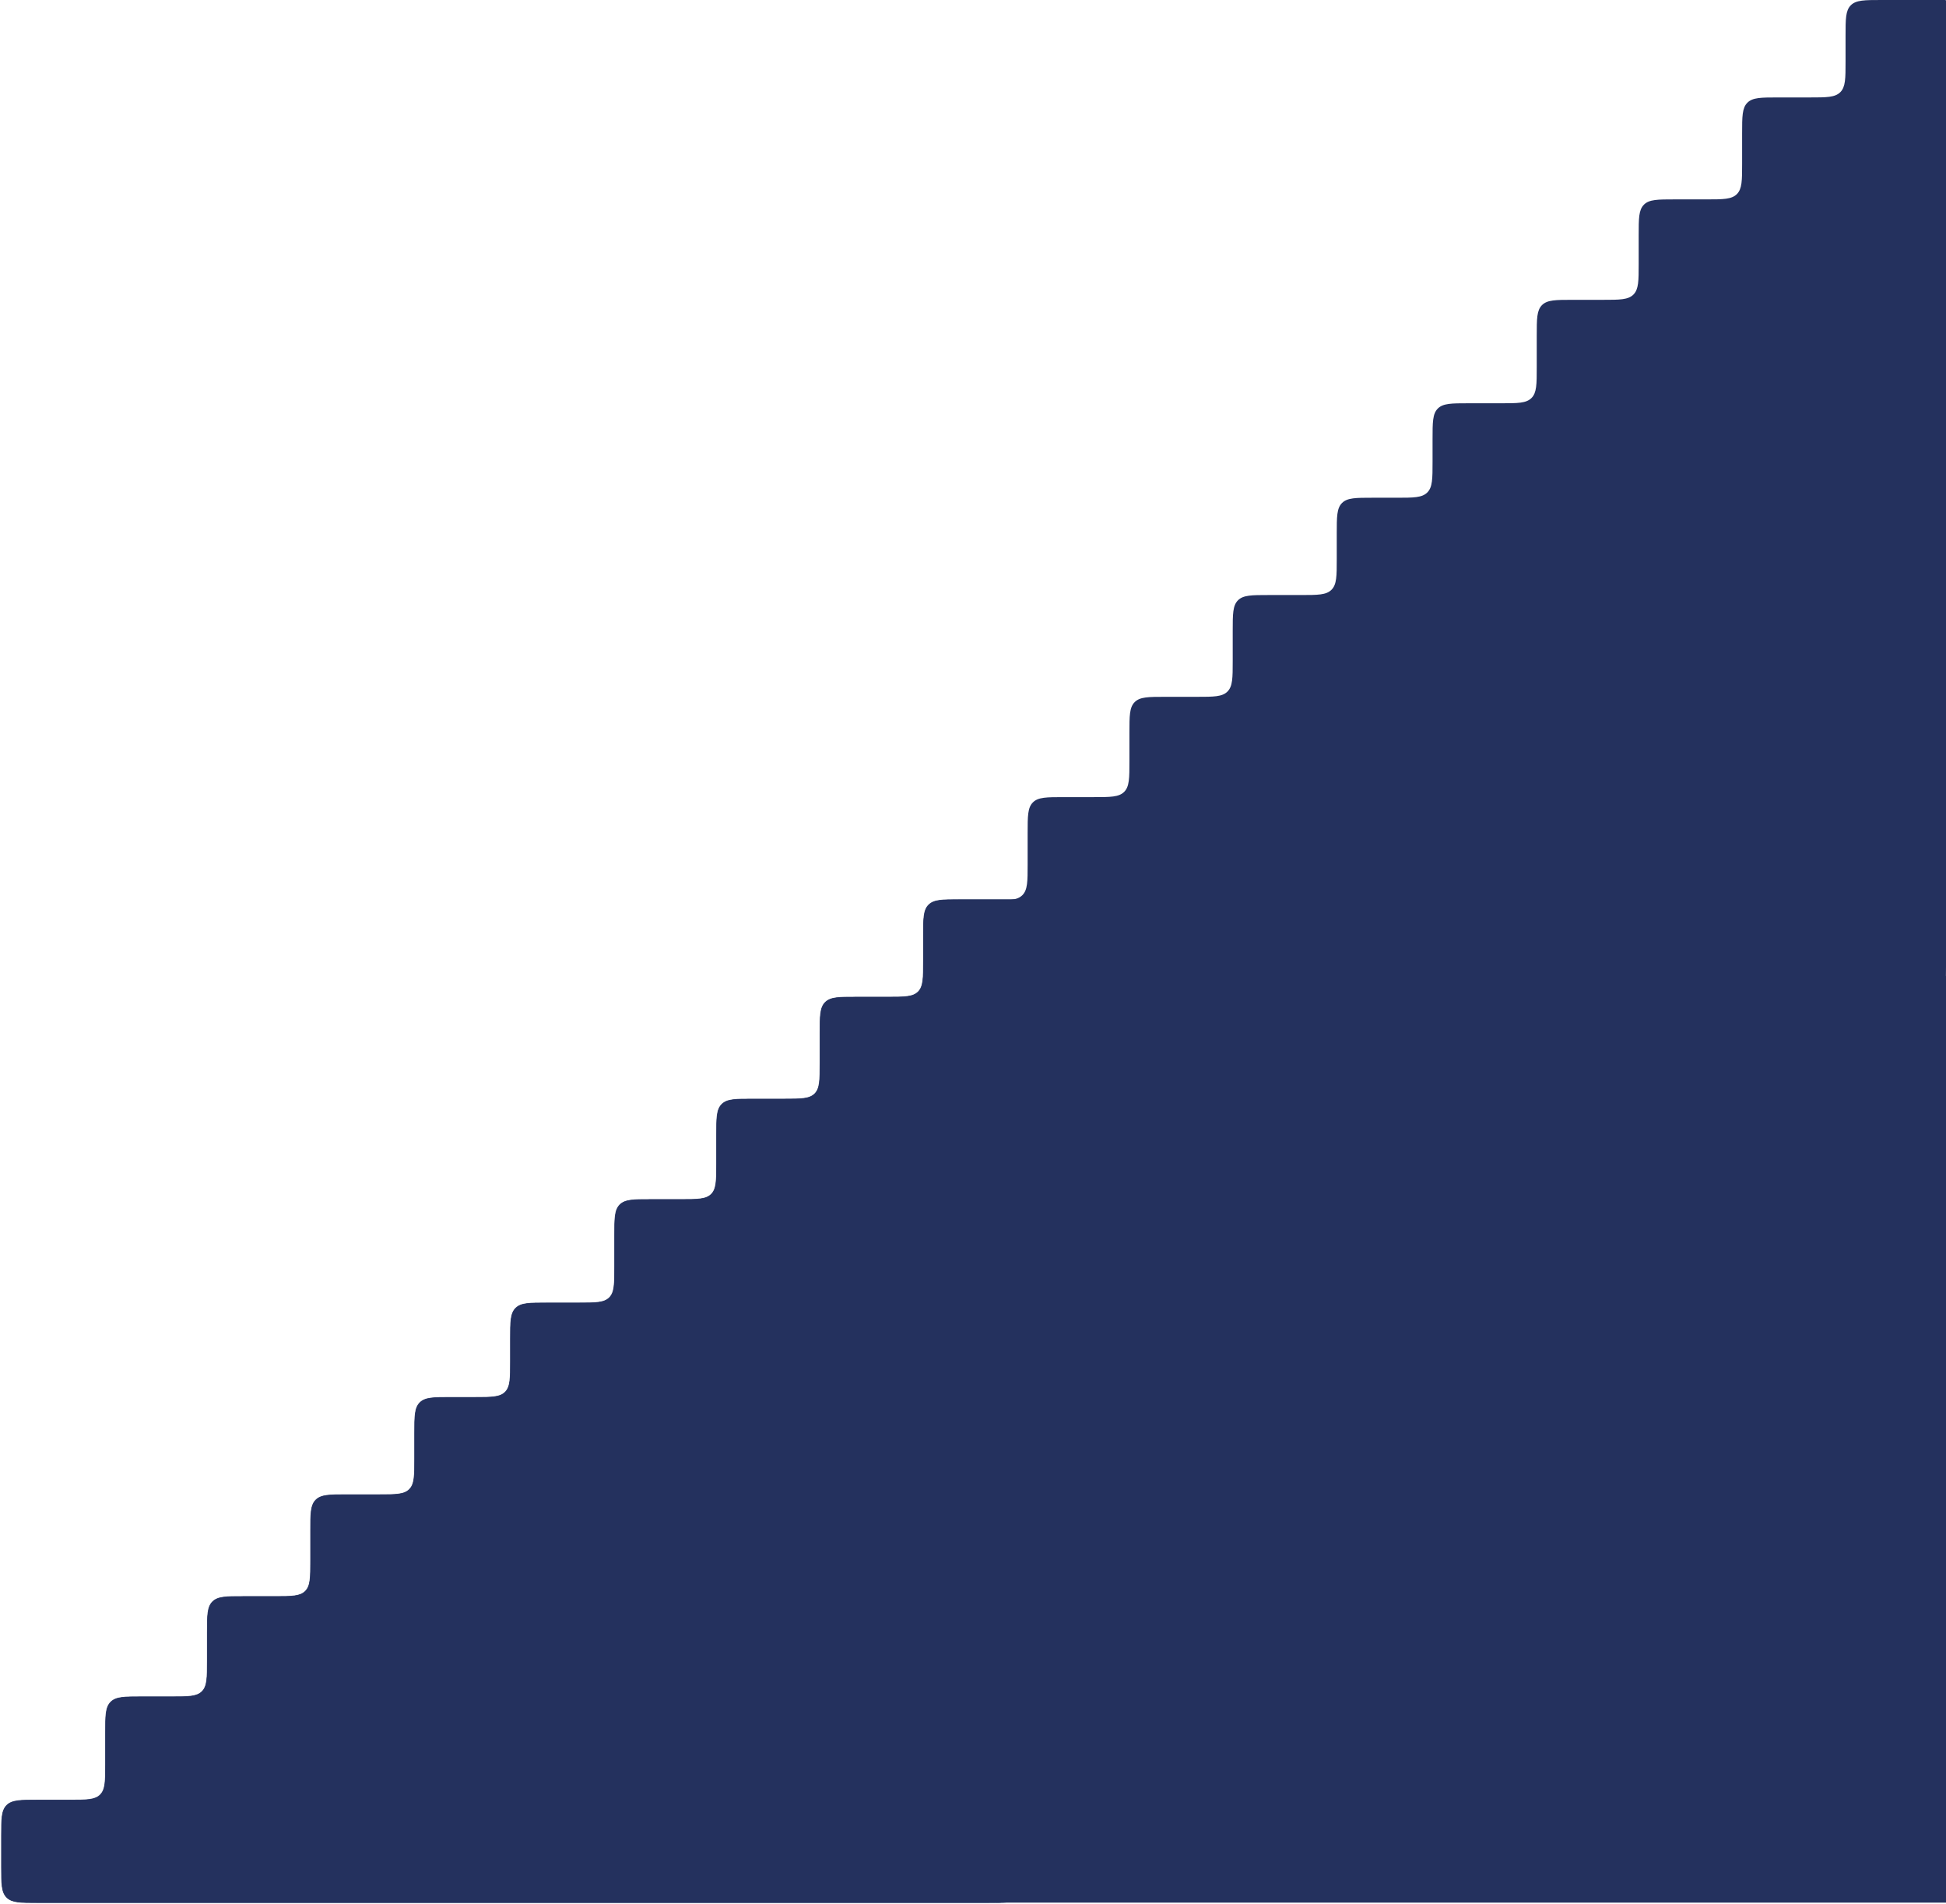
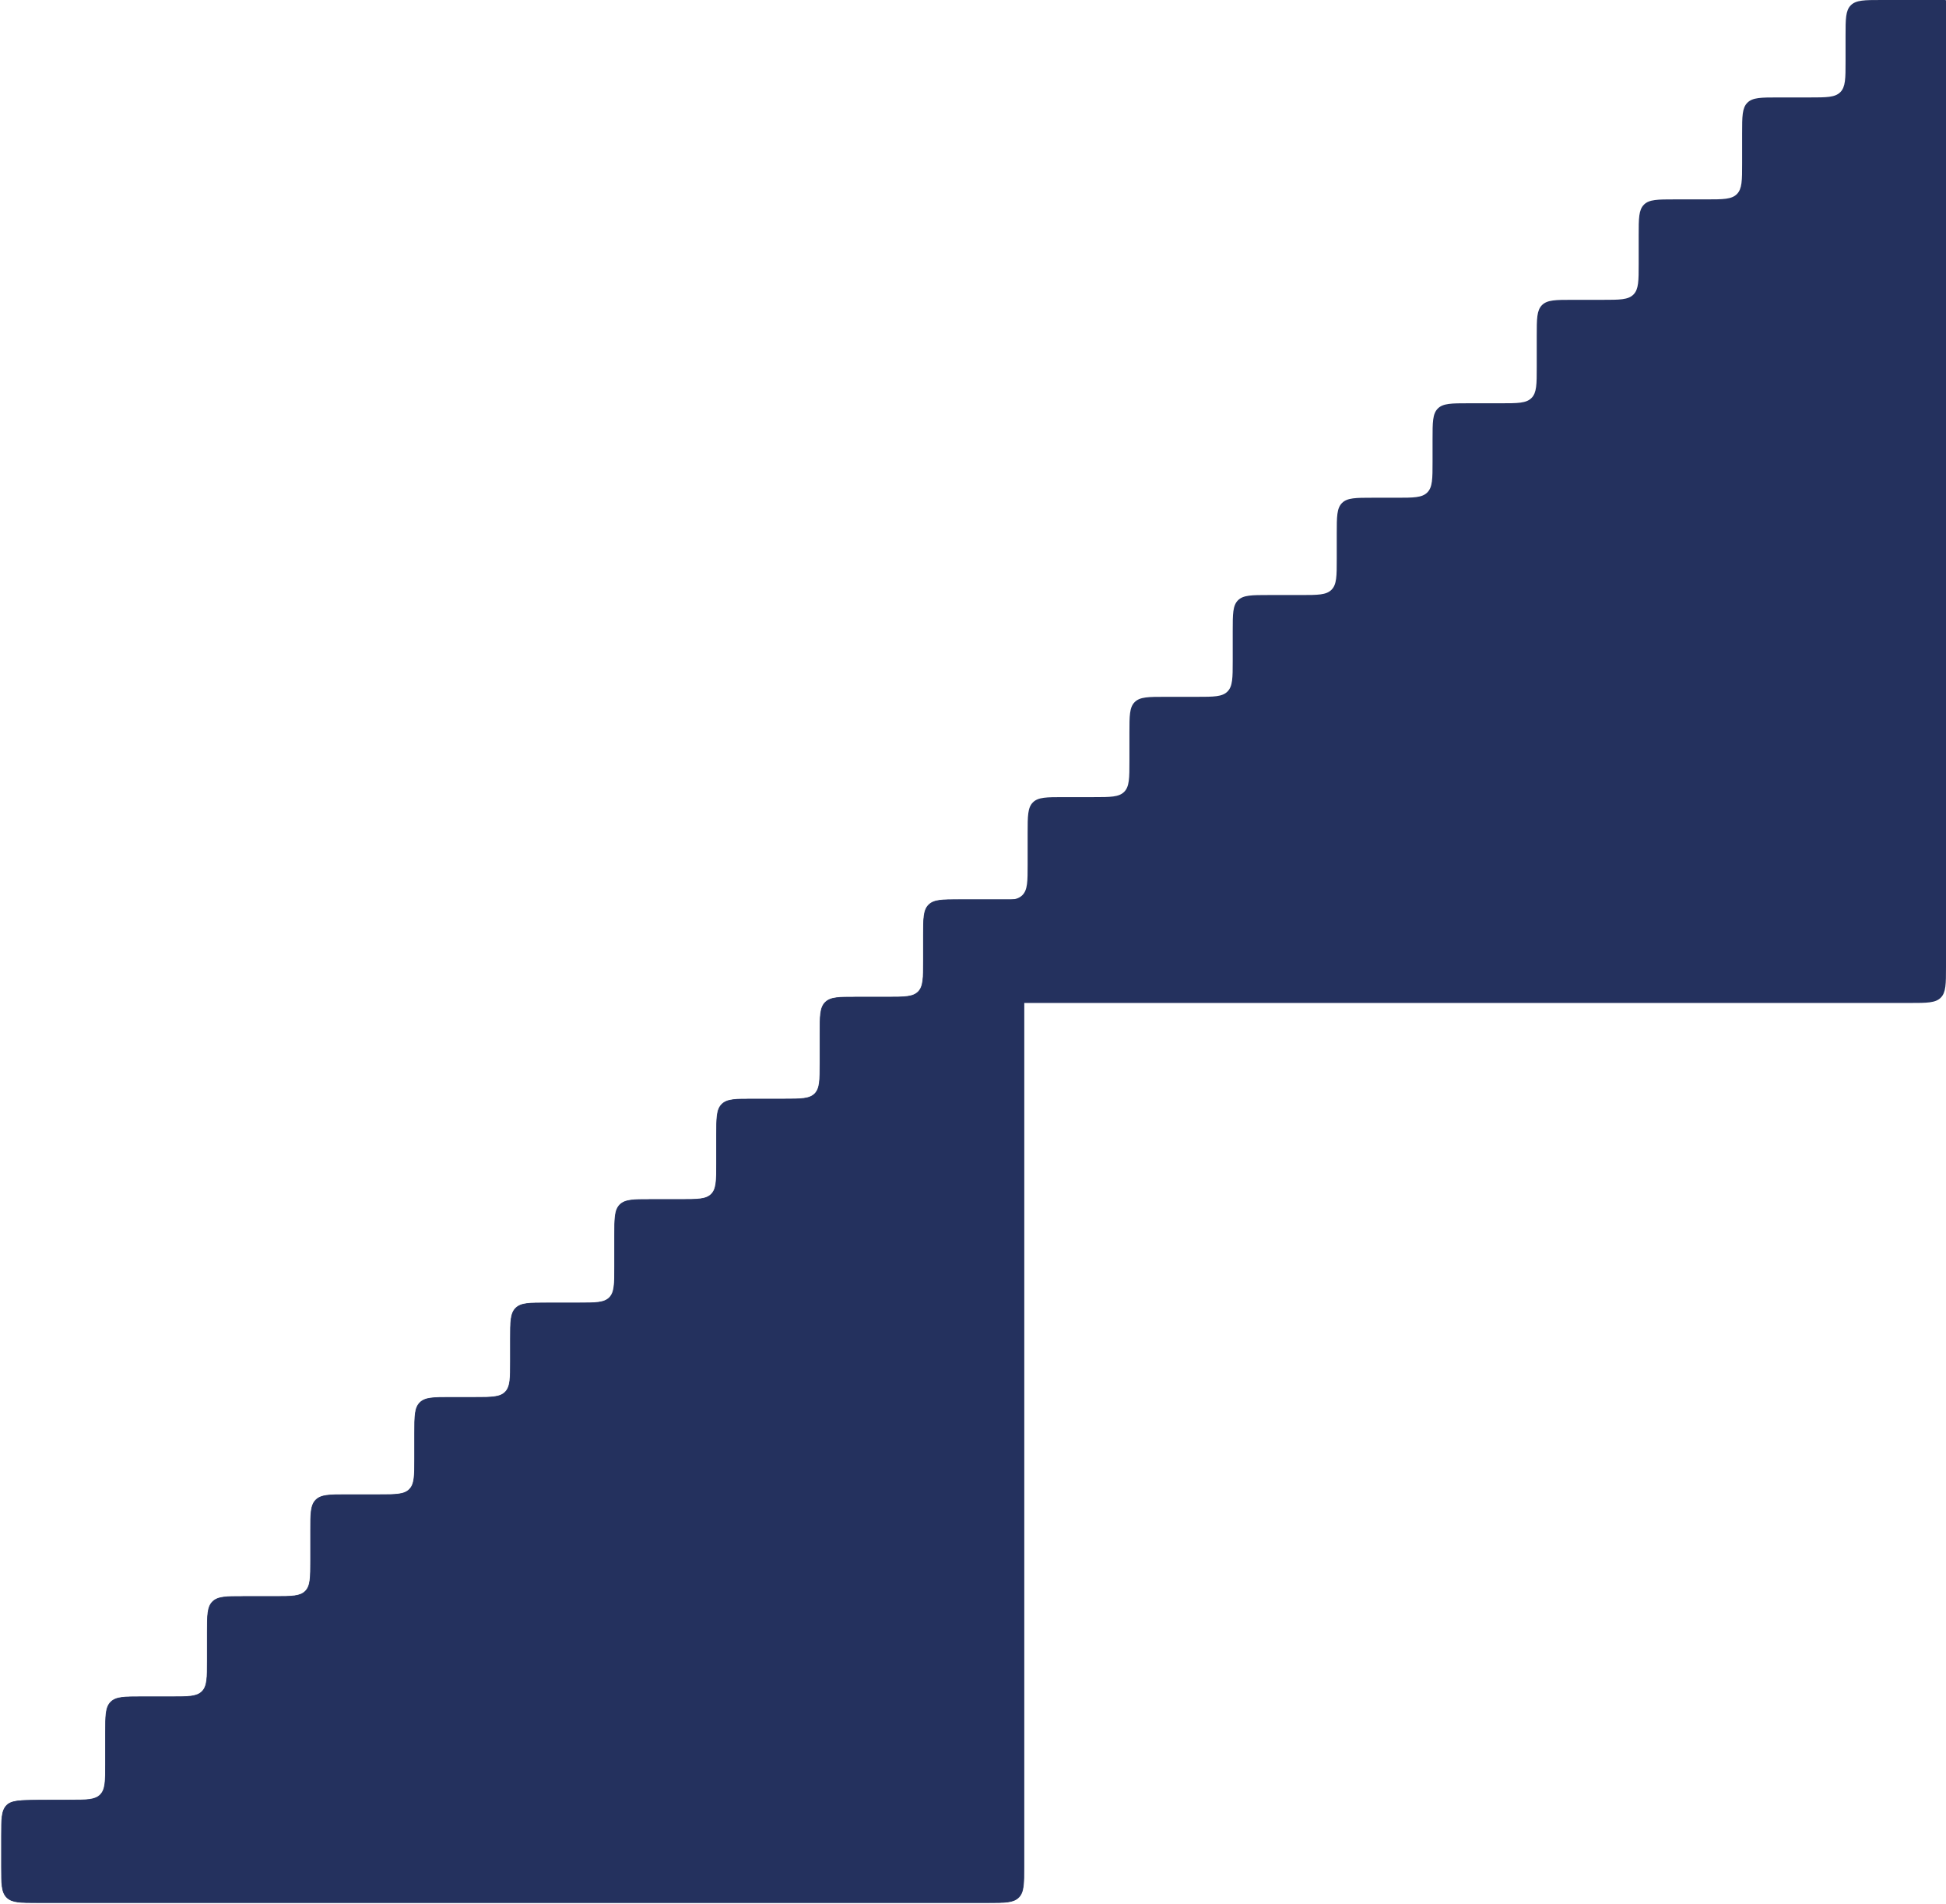
<svg xmlns="http://www.w3.org/2000/svg" width="1300" height="1272" viewBox="0 0 1300 1272" fill="none">
-   <path d="M386.601 870.398H365C353.686 870.398 348.029 870.398 344.515 873.913C341 877.428 341 883.085 341 894.398V909.5C341 920.814 341 926.471 337.485 929.985C333.971 933.5 328.314 933.5 317 933.5H301C289.686 933.5 284.029 933.5 280.515 937.015C277 940.529 277 946.186 277 957.5V974.5C277 985.814 277 991.471 273.485 994.985C269.971 998.5 264.314 998.5 253 998.5H231.5C220.186 998.5 214.529 998.5 211.015 1002.01C207.5 1005.53 207.5 1011.19 207.5 1022.5V1042.5C207.5 1053.81 207.5 1059.47 203.985 1062.99C200.471 1066.5 194.814 1066.5 183.5 1066.5H162.5C151.186 1066.5 145.529 1066.5 142.015 1070.01C138.5 1073.53 138.5 1079.19 138.5 1090.5V1109.5C138.5 1120.81 138.5 1126.47 134.985 1129.99C131.471 1133.5 125.814 1133.5 114.5 1133.5H94.5C83.186 1133.5 77.529 1133.5 74.015 1137.01C70.5 1140.53 70.5 1146.19 70.5 1157.5V1178.5C70.5 1189.81 70.5 1195.47 66.985 1198.99C63.471 1202.5 57.814 1202.5 46.5 1202.5H25C13.686 1202.5 8.029 1202.5 4.515 1206.01C1 1209.53 1 1215.19 1 1226.5V1247C1 1258.31 1 1263.97 4.515 1267.49C8.029 1271 13.686 1271 25 1271H660C671.314 1271 676.971 1271 680.485 1267.49C684 1263.97 684 1258.31 684 1247V601.501C684 601.224 683.776 601 683.499 601H640.902C629.588 601 623.932 601 620.417 604.515C616.902 608.029 616.902 613.686 616.902 625V642.096C616.902 653.41 616.902 659.067 613.387 662.582C609.873 666.096 604.216 666.096 592.902 666.096H571.801C560.488 666.096 554.831 666.096 551.316 669.611C547.801 673.126 547.801 678.783 547.801 690.096V710.197C547.801 721.511 547.801 727.168 544.287 730.682C540.772 734.197 535.115 734.197 523.801 734.197H502.701C491.387 734.197 485.73 734.197 482.215 737.712C478.701 741.226 478.701 746.883 478.701 758.197V777.296C478.701 788.61 478.701 794.267 475.186 797.782C471.671 801.296 466.014 801.296 454.701 801.296H434.601C423.288 801.296 417.631 801.296 414.116 804.811C410.601 808.326 410.601 813.983 410.601 825.296V846.398C410.601 857.712 410.601 863.369 407.087 866.884C403.572 870.398 397.915 870.398 386.601 870.398Z" fill="#24315E" stroke="#24315E" stroke-opacity="0.8" stroke-width="0.5" />
+   <path d="M386.601 870.398H365C353.686 870.398 348.029 870.398 344.515 873.913C341 877.428 341 883.085 341 894.398V909.5C341 920.814 341 926.471 337.485 929.985C333.971 933.5 328.314 933.5 317 933.5H301C289.686 933.5 284.029 933.5 280.515 937.015C277 940.529 277 946.186 277 957.5V974.5C277 985.814 277 991.471 273.485 994.985C269.971 998.5 264.314 998.5 253 998.5H231.5C220.186 998.5 214.529 998.5 211.015 1002.01C207.5 1005.53 207.5 1011.19 207.5 1022.5V1042.5C207.5 1053.81 207.5 1059.47 203.985 1062.99C200.471 1066.5 194.814 1066.5 183.5 1066.5H162.5C151.186 1066.5 145.529 1066.5 142.015 1070.01C138.5 1073.53 138.5 1079.19 138.5 1090.5V1109.5C138.5 1120.81 138.5 1126.47 134.985 1129.99C131.471 1133.5 125.814 1133.5 114.5 1133.5H94.5C83.186 1133.5 77.529 1133.5 74.015 1137.01C70.5 1140.53 70.5 1146.19 70.5 1157.5V1178.5C70.5 1189.81 70.5 1195.47 66.985 1198.99C63.471 1202.5 57.814 1202.5 46.5 1202.5C13.686 1202.5 8.029 1202.5 4.515 1206.01C1 1209.53 1 1215.19 1 1226.5V1247C1 1258.31 1 1263.97 4.515 1267.49C8.029 1271 13.686 1271 25 1271H660C671.314 1271 676.971 1271 680.485 1267.49C684 1263.97 684 1258.31 684 1247V601.501C684 601.224 683.776 601 683.499 601H640.902C629.588 601 623.932 601 620.417 604.515C616.902 608.029 616.902 613.686 616.902 625V642.096C616.902 653.41 616.902 659.067 613.387 662.582C609.873 666.096 604.216 666.096 592.902 666.096H571.801C560.488 666.096 554.831 666.096 551.316 669.611C547.801 673.126 547.801 678.783 547.801 690.096V710.197C547.801 721.511 547.801 727.168 544.287 730.682C540.772 734.197 535.115 734.197 523.801 734.197H502.701C491.387 734.197 485.73 734.197 482.215 737.712C478.701 741.226 478.701 746.883 478.701 758.197V777.296C478.701 788.61 478.701 794.267 475.186 797.782C471.671 801.296 466.014 801.296 454.701 801.296H434.601C423.288 801.296 417.631 801.296 414.116 804.811C410.601 808.326 410.601 813.983 410.601 825.296V846.398C410.601 857.712 410.601 863.369 407.087 866.884C403.572 870.398 397.915 870.398 386.601 870.398Z" fill="#24315E" stroke="#24315E" stroke-opacity="0.8" stroke-width="0.5" />
  <path d="M386.601 870.398H365C353.686 870.398 348.029 870.398 344.515 873.913C341 877.428 341 883.085 341 894.398V909.5C341 920.814 341 926.471 337.485 929.985C333.971 933.5 328.314 933.5 317 933.5H301C289.686 933.5 284.029 933.5 280.515 937.015C277 940.529 277 946.186 277 957.5V974.5C277 985.814 277 991.471 273.485 994.985C269.971 998.5 264.314 998.5 253 998.5H231.5C220.186 998.5 214.529 998.5 211.015 1002.01C207.5 1005.53 207.5 1011.19 207.5 1022.5V1042.5C207.5 1053.81 207.5 1059.47 203.985 1062.99C200.471 1066.5 194.814 1066.5 183.5 1066.5H162.5C151.186 1066.5 145.529 1066.5 142.015 1070.01C138.5 1073.53 138.5 1079.19 138.5 1090.5V1109.5C138.5 1120.81 138.5 1126.47 134.985 1129.99C131.471 1133.5 125.814 1133.5 114.5 1133.5H94.5C83.186 1133.5 77.529 1133.5 74.015 1137.01C70.5 1140.53 70.5 1146.19 70.5 1157.5V1178.5C70.5 1189.81 70.5 1195.47 66.985 1198.99C63.471 1202.5 57.814 1202.5 46.5 1202.5H25C13.686 1202.5 8.029 1202.5 4.515 1206.01C1 1209.53 1 1215.19 1 1226.5V1247C1 1258.31 1 1263.97 4.515 1267.49C8.029 1271 13.686 1271 25 1271H660C671.314 1271 676.971 1271 680.485 1267.49C684 1263.97 684 1258.31 684 1247V601.501C684 601.224 683.776 601 683.499 601H640.902C629.588 601 623.932 601 620.417 604.515C616.902 608.029 616.902 613.686 616.902 625V642.096C616.902 653.41 616.902 659.067 613.387 662.582C609.873 666.096 604.216 666.096 592.902 666.096H571.801C560.488 666.096 554.831 666.096 551.316 669.611C547.801 673.126 547.801 678.783 547.801 690.096V710.197C547.801 721.511 547.801 727.168 544.287 730.682C540.772 734.197 535.115 734.197 523.801 734.197H502.701C491.387 734.197 485.73 734.197 482.215 737.712C478.701 741.226 478.701 746.883 478.701 758.197V777.296C478.701 788.61 478.701 794.267 475.186 797.782C471.671 801.296 466.014 801.296 454.701 801.296H434.601C423.288 801.296 417.631 801.296 414.116 804.811C410.601 808.326 410.601 813.983 410.601 825.296V846.398C410.601 857.712 410.601 863.369 407.087 866.884C403.572 870.398 397.915 870.398 386.601 870.398Z" fill="#24315E" />
  <path d="M1002.6 269.398H981C969.686 269.398 964.029 269.398 960.515 272.913C957 276.428 957 282.085 957 293.398V308.5C957 319.814 957 325.471 953.485 328.985C949.971 332.5 944.314 332.5 933 332.5H917C905.686 332.5 900.029 332.5 896.515 336.015C893 339.529 893 345.186 893 356.5V373.5C893 384.814 893 390.471 889.485 393.985C885.971 397.5 880.314 397.5 869 397.5H847.5C836.186 397.5 830.529 397.5 827.015 401.015C823.5 404.529 823.5 410.186 823.5 421.5V441.5C823.5 452.814 823.5 458.471 819.985 461.985C816.471 465.5 810.814 465.5 799.5 465.5H778.5C767.186 465.5 761.529 465.5 758.015 469.015C754.5 472.529 754.5 478.186 754.5 489.5V508.5C754.5 519.814 754.5 525.471 750.985 528.985C747.471 532.5 741.814 532.5 730.5 532.5H710.5C699.186 532.5 693.529 532.5 690.015 536.015C686.5 539.529 686.5 545.186 686.5 556.5V577.5C686.5 588.814 686.5 594.471 682.985 597.985C679.471 601.5 673.814 601.5 662.5 601.5H641C629.686 601.5 624.029 601.5 620.515 605.015C617 608.529 617 614.186 617 625.5V646C617 657.314 617 662.971 620.515 666.485C624.029 670 629.686 670 641 670H1276C1287.31 670 1292.97 670 1296.49 666.485C1300 662.971 1300 657.314 1300 646V0.501C1300 0.224 1299.78 0 1299.5 0H1256.9C1245.59 0 1239.93 0 1236.42 3.515C1232.9 7.029 1232.9 12.686 1232.9 24V41.096C1232.9 52.41 1232.9 58.067 1229.39 61.582C1225.87 65.096 1220.22 65.096 1208.9 65.096H1187.8C1176.49 65.096 1170.83 65.096 1167.32 68.611C1163.8 72.126 1163.8 77.783 1163.8 89.096V109.197C1163.8 120.511 1163.8 126.168 1160.29 129.682C1156.77 133.197 1151.12 133.197 1139.8 133.197H1118.7C1107.39 133.197 1101.73 133.197 1098.22 136.712C1094.7 140.226 1094.7 145.883 1094.7 157.197V176.296C1094.7 187.61 1094.7 193.267 1091.19 196.782C1087.67 200.296 1082.01 200.296 1070.7 200.296H1050.6C1039.29 200.296 1033.63 200.296 1030.12 203.811C1026.6 207.326 1026.6 212.983 1026.6 224.296V245.398C1026.6 256.712 1026.6 262.369 1023.09 265.884C1019.57 269.398 1013.92 269.398 1002.6 269.398Z" fill="#24315E" />
-   <rect x="665" y="652" width="635" height="619" fill="#24315E" />
</svg>